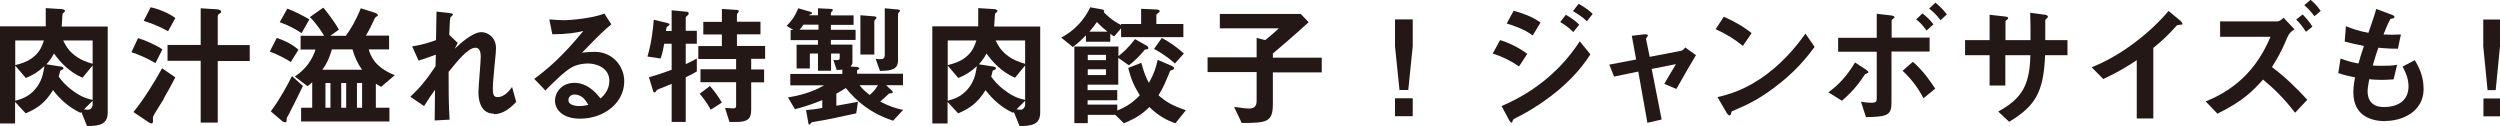
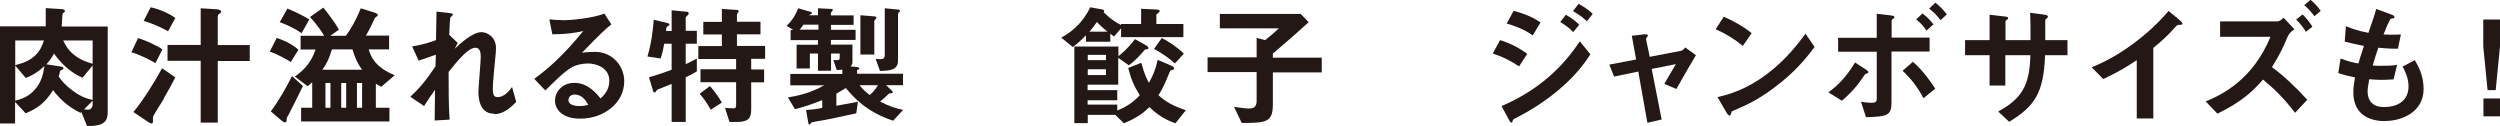
<svg xmlns="http://www.w3.org/2000/svg" id="_レイヤー_2" data-name="レイヤー 2" viewBox="0 0 150.86 7.6">
  <defs>
    <style>
      .cls-1 {
        fill: #231815;
      }
    </style>
  </defs>
  <g id="_レイヤー1" data-name="レイヤー1">
    <g>
      <path class="cls-1" d="m5.25,7.6l-.34-.84-.05.05c-.74-.35-1.23-.82-1.66-1.37-.5.81-.98,1.11-1.65,1.4l-.64-.69v1.3h-.92V1.59h2.77c0-.65,0-.82,0-1.1l.98.06s.18.02.18.11c0,.05-.07.1-.14.16-.03.14-.03.53-.06.78h2.78v5.19c0,.75-.55.81-1.27.82ZM.92,2.44v1.49c.38-.1.79-.21,1.18-.56.34-.31.45-.63.55-.93H.92Zm.64,2.27l-.64-.75v2.12c.35-.1.78-.22,1.18-.67.43-.49.51-.98.58-1.42-.39.36-.69.54-1.13.72Zm4.03-.76l-.61.74c-.81-.34-1.38-.98-1.72-1.46-.15.27-.26.43-.46.65l.9.14s.13.02.13.1-.11.09-.2.15c-.02.13-.06.26-.09.35.17.23.37.5.82.83.55.42.9.5,1.23.58v-2.1Zm0-1.51h-1.78c.14.27.26.53.61.83.43.36.82.47,1.17.58v-1.41Zm0,3.64l-.52.52c.14.02.22.02.22.02.19.02.3-.17.3-.3v-.23Z" />
      <path class="cls-1" d="m9.38,3.81c-.48-.29-1.06-.54-1.45-.66l.4-.85c.35.1,1.09.41,1.47.68l-.42.83Zm.51,2.15c-.1.17-.62.96-.66,1.1,0,.04,0,.23,0,.28,0,.08-.05.11-.09.11-.06,0-.18-.07-.23-.11l-.86-.58c.54-.64,1.27-1.79,1.73-2.64l.8.55c-.22.43-.46.86-.71,1.29Zm.24-4.08c-.42-.24-.99-.48-1.46-.62l.42-.82c.42.08,1.13.36,1.49.65l-.44.8Zm3.01,1.79v3.73h-1.03v-3.73h-2v-.96h2V.5l.97.06c.14,0,.27.07.27.15,0,.05-.05.07-.08.1-.04.02-.13.07-.13.18v1.73h1.93v.96h-1.93Z" />
      <path class="cls-1" d="m17.56,3.75c-.29-.19-.79-.46-1.28-.64l.42-.82c.38.12.87.33,1.31.71l-.46.74Zm-.16,3.19c-.1.17-.1.19-.1.25,0,.15-.02.19-.1.19-.07,0-.14-.04-.18-.08l-.68-.58c.55-.73,1.02-1.61,1.28-2.13l.66.6c-.25.52-.78,1.58-.87,1.74Zm.8-4.94c-.38-.26-.86-.5-1.32-.66l.46-.82c.38.14.94.42,1.33.65l-.47.83Zm4.8,3.24c-.2-.11-.26-.15-.32-.19v1.45h.82v.83h-5.33v-.83h.67v-1.54c-.11.11-.16.15-.28.24l-.77-.58c.34-.24.94-.68,1.25-1.63h-.9v-.83h1.42c-.07-.13-.46-.74-.86-1.13l.81-.57c.19.23.66.82.94,1.33l-.52.37h.94c.28-.38.62-.94.9-1.66l.86.27s.17.06.17.14c0,.04-.02.06-.05.07-.12.09-.13.1-.18.22-.16.34-.26.56-.49.95h1.4v.83h-1.23c.12.39.33,1.05,1.57,1.56l-.82.7Zm-1.72-2.26h-1.25c-.18.59-.33.89-.58,1.23h2.4c-.27-.37-.46-.79-.58-1.23Zm-1.34,2.03h-.3v1.49h.3v-1.49Zm.95,0h-.3v1.49h.3v-1.49Zm.96,0h-.31v1.49h.31v-1.49Z" />
      <path class="cls-1" d="m29.8,6.86c-.93,0-.93-1.11-.93-1.31,0-.3.14-1.79.14-2.13,0-.21-.04-.54-.31-.54-.46,0-1.07.77-1.63,1.46,0,1.11,0,1.94.06,2.88l-.9.05.02-1.85c-.25.34-.38.54-.66.98l-.83-.56c.54-.5.96-1,1.52-1.84l.02-.7c-.42.15-.64.23-1.04.36l-.39-.86c.66-.1,1.15-.27,1.44-.38l.03-1.72.79.09c.13.02.2.02.2.1,0,.02-.12.13-.14.15-.04.06-.06.45-.08,1.06l.51.49-.18.35c.31-.29,1.07-1,1.61-1,.4,0,.88.33.88.96,0,.14,0,.23-.11,1.3-.07.7-.08.97-.08,1.13,0,.44.08.53.3.53s.53-.14.86-.61l.25.9c-.37.39-.81.74-1.33.74Z" />
      <path class="cls-1" d="m35,7.16c-1,0-1.51-.5-1.51-1.1,0-.46.39-1.06,1.17-1.06.83,0,1.35.66,1.58.94.18-.16.53-.5.53-1.06,0-.79-.78-1.05-1.3-1.05-.34,0-.72.1-.91.2-.5.26-1.2.98-1.65,1.43l-.67-.7c.83-.62,1.68-1.33,2.96-2.89-.48.11-.92.19-1.87.2l-.18-.9c.19.02.65.05.9.05.3,0,1.66-.1,2.42-.4l.42.65c-.48.4-.62.53-1.77,1.71.26-.04.66-.05.78-.05,1.09,0,1.77.89,1.77,1.77,0,1.33-1.25,2.26-2.65,2.26Zm-.3-1.46c-.33,0-.4.23-.4.34,0,.28.37.36.66.36.26,0,.43-.05.54-.07-.1-.18-.34-.62-.8-.62Z" />
      <path class="cls-1" d="m41.38,4.66v2.7h-.85v-2.3c-.23.1-.53.22-.61.25-.1.03-.26.09-.29.14-.06.09-.09.13-.14.13-.04,0-.06-.03-.07-.06l-.26-.86c.54-.15.94-.29,1.37-.45v-1.57h-.45c-.1.57-.16.74-.22.89l-.79-.12c.25-.83.34-1.7.38-2.22l.87.21s.08.04.08.08-.03.06-.13.12c-.05.04-.06.06-.08.27h.34V.62l.93.09c.06,0,.1.05.1.11,0,.03-.03.08-.06.1-.06.05-.12.1-.12.15v.79h.67v.78h-.67v1.23c.3-.14.48-.23.67-.34v.78c-.24.15-.41.23-.67.35Zm3.95-1.09v.62h.78v.78h-.78v1.64c0,.54-.18.75-.9.75h-.41l-.27-.85c.25.02.41.03.49.03.13,0,.18-.04.18-.16v-1.42h-2.15v-.78h2.15v-.62h-2.28v-.78h1.42v-.7h-1.12v-.76h1.12v-.78l.94.06s.08.03.08.07c0,.03-.02.06-.03.08-.04.04-.08.09-.08.14v.42h1.42v.76h-1.42v.7h1.7v.78h-.84Zm-2.44,3.05c-.3-.54-.54-.81-.67-.96l.62-.47c.33.37.57.74.72,1l-.67.43Z" />
      <path class="cls-1" d="m53.91,7.29c-1.45-.48-2.25-1.22-2.87-1.98-.15.1-.3.19-.57.34v.73c.9-.16,1.01-.18,1.3-.24l-.1.7c-.82.18-1.84.39-1.95.41-.27.05-.48.07-.74.13-.07.07-.1.14-.14.14s-.05-.05-.06-.09l-.14-.79c.34-.02.65-.06.98-.13v-.47c-.54.22-1.09.41-1.65.55l-.42-.71c.72-.12,1.42-.3,2.18-.73h-2.04v-.69h3.14v-.26c-.11.02-.18.02-.34.02l-.2-.6c.26.02.38.02.38-.11v-.28h-.52v1.04h-.79v-1.04h-.49v.9h-.8v-1.43h1.29v-.28h-1.65v-.61h.16l-.4-.25c.34-.34.51-.6.7-1.06l.76.22s.07.03.07.07c0,.02-.02.06-.08.07-.06.02-.06.02-.1.06h.54v-.42l.82.04s.08.03.08.06c0,.03-.03.06-.06.09-.02.02-.06.06-.06.11v.13h1.37v.57h-1.37v.3h1.49v.61h-1.49v.28h1.3v1.06c0,.06,0,.15-.12.26l.38.03s.16.03.16.09c0,.03-.03.06-.14.1v.22h2.77v.69h-1.02l.37.35s.04.06.04.07c0,.05-.06.06-.08.06-.12.02-.14.02-.17.04-.14.14-.42.39-.52.47.57.29.94.41,1.39.5l-.61.66Zm-4.53-5.8h-.9c-.06.1-.15.22-.23.3h1.14v-.3Zm2.49,3.65c.18.24.34.38.61.59.1-.09.27-.21.5-.59h-1.11Zm.96-3.97s-.07.06-.07.09v2.03h-.84V.92l.88.07s.09.03.09.08c0,.02-.02.06-.06.1Zm1.43-.44s-.07.06-.07.11v2.81c0,.55-.42.62-1.09.63l-.26-.73c.14.02.23.02.29.02.16,0,.26-.04.26-.27V.5l.85.08s.07.03.07.06c0,.05-.04.07-.06.09Z" />
-       <path class="cls-1" d="m61.52,7.6l-.34-.84-.05.05c-.74-.35-1.23-.82-1.66-1.37-.5.81-.98,1.11-1.65,1.4l-.64-.69v1.3h-.92V1.59h2.77c0-.65,0-.82,0-1.1l.98.06s.18.02.18.11c0,.05-.07.1-.14.16-.03.14-.03.53-.06.78h2.78v5.19c0,.75-.55.81-1.27.82Zm-4.33-5.16v1.49c.38-.1.79-.21,1.18-.56.34-.31.45-.63.55-.93h-1.73Zm.64,2.27l-.64-.75v2.12c.35-.1.78-.22,1.18-.67.43-.49.51-.98.58-1.42-.39.36-.69.54-1.13.72Zm4.03-.76l-.61.74c-.81-.34-1.38-.98-1.72-1.46-.15.27-.26.43-.46.65l.9.14s.13.02.13.1-.11.09-.2.15c-.02.13-.06.26-.09.35.17.23.37.5.82.83.55.42.9.5,1.23.58v-2.1Zm0-1.51h-1.78c.14.27.26.53.61.83.43.36.82.47,1.17.58v-1.41Zm0,3.64l-.52.52c.14.02.22.02.22.02.19.02.3-.17.3-.3v-.23Z" />
      <path class="cls-1" d="m67.65,2.25v-.54l-.42.49c-.11-.06-.15-.1-.23-.17v.49h-1.47v-.39c-.29.3-.47.46-.79.71l-.7-.57c.38-.21,1.2-.69,1.75-1.83l.62.11c.18.03.22.06.22.11,0,.04-.02.06-.03.07.18.18.49.5,1.05.78v-.06h1.21v-.92l.86.04c.19,0,.26.04.26.1,0,.05-.04.08-.1.12-.03.02-.1.07-.1.11v.55h1.63v.79h-3.76Zm3.29,5.19c-.54-.18-1.05-.46-1.58-.98-.38.37-.73.64-1.54.98l-.52-.51h-1.66v.5h-.81V2.81h2.66v.58c.22-.18.58-.47,1-1.03l.71.4s.1.07.1.14c0,.03-.02.05-.04.06-.02.02-.14.02-.17.03,0,0-.16.18-.18.21-.24.27-.5.53-.79.74l-.64-.45v1.62h-1.85v.33h1.79v.61h-1.79v.26h1.79v.36c.58-.24.92-.47,1.36-.92-.37-.59-.54-1.02-.7-1.65l.79-.31c.18.66.31.94.46,1.21.3-.53.42-.9.53-1.39l.77.33c.09.04.22.1.22.17s-.07.1-.1.11c-.06.02-.14.04-.14.06-.32.77-.4.98-.7,1.47.44.39.82.62,1.65.9l-.63.79Zm-4.2-4.13h-1.1v.32h1.1v-.32Zm0,.87h-1.1v.35h1.1v-.35Zm-.55-2.85c-.17.24-.26.36-.45.58h1.09c-.24-.19-.41-.34-.64-.58Zm4.71,2.5c-.37-.33-.73-.59-1.26-.88l.47-.66c.5.27.89.54,1.33.94l-.54.6Z" />
      <path class="cls-1" d="m76.81,4.36v1.9c0,1.11-.35,1.16-1.88,1.16l-.46-.97c.67.09.75.1.9.1.23,0,.46-.07.46-.45v-1.75h-2.96v-.89h2.96v-1.17l.52.13c.4-.32.69-.58.82-.71h-3.56v-.87h4.88l.48.5c-.89.81-1.59,1.41-2.16,1.89v.25h2.95v.89h-2.95Z" />
-       <path class="cls-1" d="m85.25,1.17v1.62l-.27,2.64h-.53l-.27-2.64v-1.62h1.07Zm0,4.76v1.08h-1.07v-1.08h1.07Z" />
      <path class="cls-1" d="m91.67,4.01c-.5-.34-1-.59-1.59-.78l.44-.81c.61.19,1.14.46,1.64.83l-.49.75Zm2.45,1.36c-.82.7-1.73,1.29-2.69,1.77-.1.06-.12.06-.14.12-.02.1-.04.14-.08.14-.07,0-.16-.17-.18-.22l-.42-.78c2.21-.94,3.73-2.38,4.72-3.91l.64.79c-.26.39-.76,1.16-1.85,2.09Zm-1.63-3.23c-.53-.4-1.25-.63-1.57-.72l.42-.77c.44.12,1.11.33,1.62.71l-.47.78Zm2.44-.21c-.24-.25-.49-.43-.78-.6l.34-.44c.24.14.54.33.81.6l-.36.44Zm.82-.65c-.24-.25-.58-.46-.83-.61l.34-.44c.14.08.56.31.85.61l-.35.44Z" />
      <path class="cls-1" d="m101.16,5.37l-.73-.31c.14-.23.16-.28.38-.65.15-.25.17-.27.32-.54l-1.46.29.6,3.05-.86.2-.55-3.09-1.46.3-.29-.72,1.62-.31-.26-1.43.76-.09s.21-.02.21.07c0,.02,0,.03-.06.11-.02.02-.06.08-.05.12l.22,1.06,1.87-.36c.14-.02.23-.15.27-.21l.65.47c-.35.58-.62,1.05-1.17,2.02Z" />
      <path class="cls-1" d="m105.17,2.77c-.46-.38-1-.72-1.64-1.01l.49-.75c.53.23,1.18.58,1.68.99l-.53.77Zm2.34,2.17c-1.26,1.02-2.02,1.36-3.01,1.78-.04.11-.06.25-.12.25-.05,0-.12-.05-.18-.15l-.56-.96c.64-.15,1.69-.42,2.97-1.38,1.22-.91,1.99-1.97,2.34-2.45l.55.8c-.31.42-.94,1.26-1.99,2.11Z" />
      <path class="cls-1" d="m112.67,4.43c-.1.03-.12.04-.14.07-.3.45-.64.94-1.38,1.58l-.82-.51c.61-.43,1.14-1.01,1.61-1.8l.66.43s.15.1.15.16c0,.04-.06.06-.1.06Zm1.47-1.31v3.06c0,.78-.24.86-1.54.89l-.3-.93c.14.02.38.06.63.06.26,0,.32-.06.32-.26v-2.82h-2.33v-.84h2.33V.83l.85.1c.18.02.22.07.22.11s-.03.06-.11.11c-.02.02-.06.05-.06.09v1.03h2.29v.84h-2.29Zm1.93,2.81c-.34-.65-.72-1.15-1.26-1.66l.62-.54c.64.54,1.14,1.3,1.35,1.62l-.7.57Zm.19-4.08c-.25-.36-.44-.53-.63-.68l.38-.36c.25.19.46.39.66.66l-.42.38Zm.84-.63c-.2-.27-.42-.5-.69-.7l.38-.36c.26.21.49.44.69.71l-.38.35Z" />
      <path class="cls-1" d="m123.41,3.33c-.09,2.28-.62,3.08-2.17,4.02l-.66-.62c1.45-.79,1.9-1.61,1.94-3.4h-1.51v1.83h-.95v-1.83h-1.48v-.91h1.48V.89l.88.1c.18.02.24.03.24.11,0,.03-.02.05-.06.08-.09.06-.1.08-.1.12v1.12h1.51c0-.61,0-1.14-.02-1.65l.82.11c.06,0,.25.03.25.13,0,.03-.02.06-.07.1-.06.05-.07.06-.09.1v1.21h1.34v.91h-1.35Z" />
      <path class="cls-1" d="m131.51,1.5c-.12,0-.14.02-.25.14-.4.46-.85.87-1.32,1.25v4.26h-1v-3.52c-.54.36-1.08.7-2.02,1.14l-.7-.71c1.67-.66,3.43-1.97,4.64-3.4l.7.58s.14.13.14.19c0,.06-.03.06-.19.07Z" />
      <path class="cls-1" d="m138.49,6.8c-.7-.91-1.27-1.45-1.93-2-.58.65-1.17,1.28-2.75,2.06l-.71-.74c1.05-.43,2.85-1.34,3.91-3.9h-3.04v-.93h3.45c.15,0,.3-.14.38-.22l.66.7c-.18.11-.32.22-.44.5-.23.55-.41.96-.92,1.78.78.58,1.47,1.25,2.13,1.97l-.73.78Zm.66-4.88c-.19-.3-.36-.51-.59-.74l.39-.31c.23.24.42.46.59.74l-.39.31Zm.51-.94c-.11-.15-.3-.4-.61-.67l.38-.32c.23.19.42.39.61.67l-.38.32Z" />
      <path class="cls-1" d="m143.94,7.31c-.78,0-1.93-.27-1.93-1.74,0-.34.06-.66.1-.9-.3-.06-.63-.13-1.01-.26l.14-.88c.48.18.73.24,1.08.3.08-.28.15-.54.33-1.06-.5-.1-.7-.14-1.16-.26l.07-.93c.45.18.77.29,1.36.4.24-.7.36-1.03.47-1.44l.92.34c.06.02.18.06.18.15,0,.1-.11.07-.24.11-.14.24-.31.66-.42.94.4.02.58.02,1.05,0l-.18.86c-.27,0-.52,0-1.18-.06-.1.27-.19.56-.34,1.07.17.02.24.02.53.02.36,0,.61,0,.94-.06l-.21.88c-.12,0-.37.03-.76.03-.3,0-.5-.02-.71-.04-.03.2-.1.49-.1.74,0,.22.05.5.26.7.23.22.54.24.75.24.66,0,1.46-.28,1.46-1.25,0-.54-.26-1.02-.36-1.19l.74-.39c.2.35.53.91.53,1.74,0,1.38-1.3,1.93-2.31,1.93Z" />
      <path class="cls-1" d="m150.61,5.44h-.5l-.26-2.64v-1.62h1.01v1.62l-.26,2.64Zm-.75,1.58v-1.08h1.01v1.08h-1.01Z" />
    </g>
  </g>
</svg>